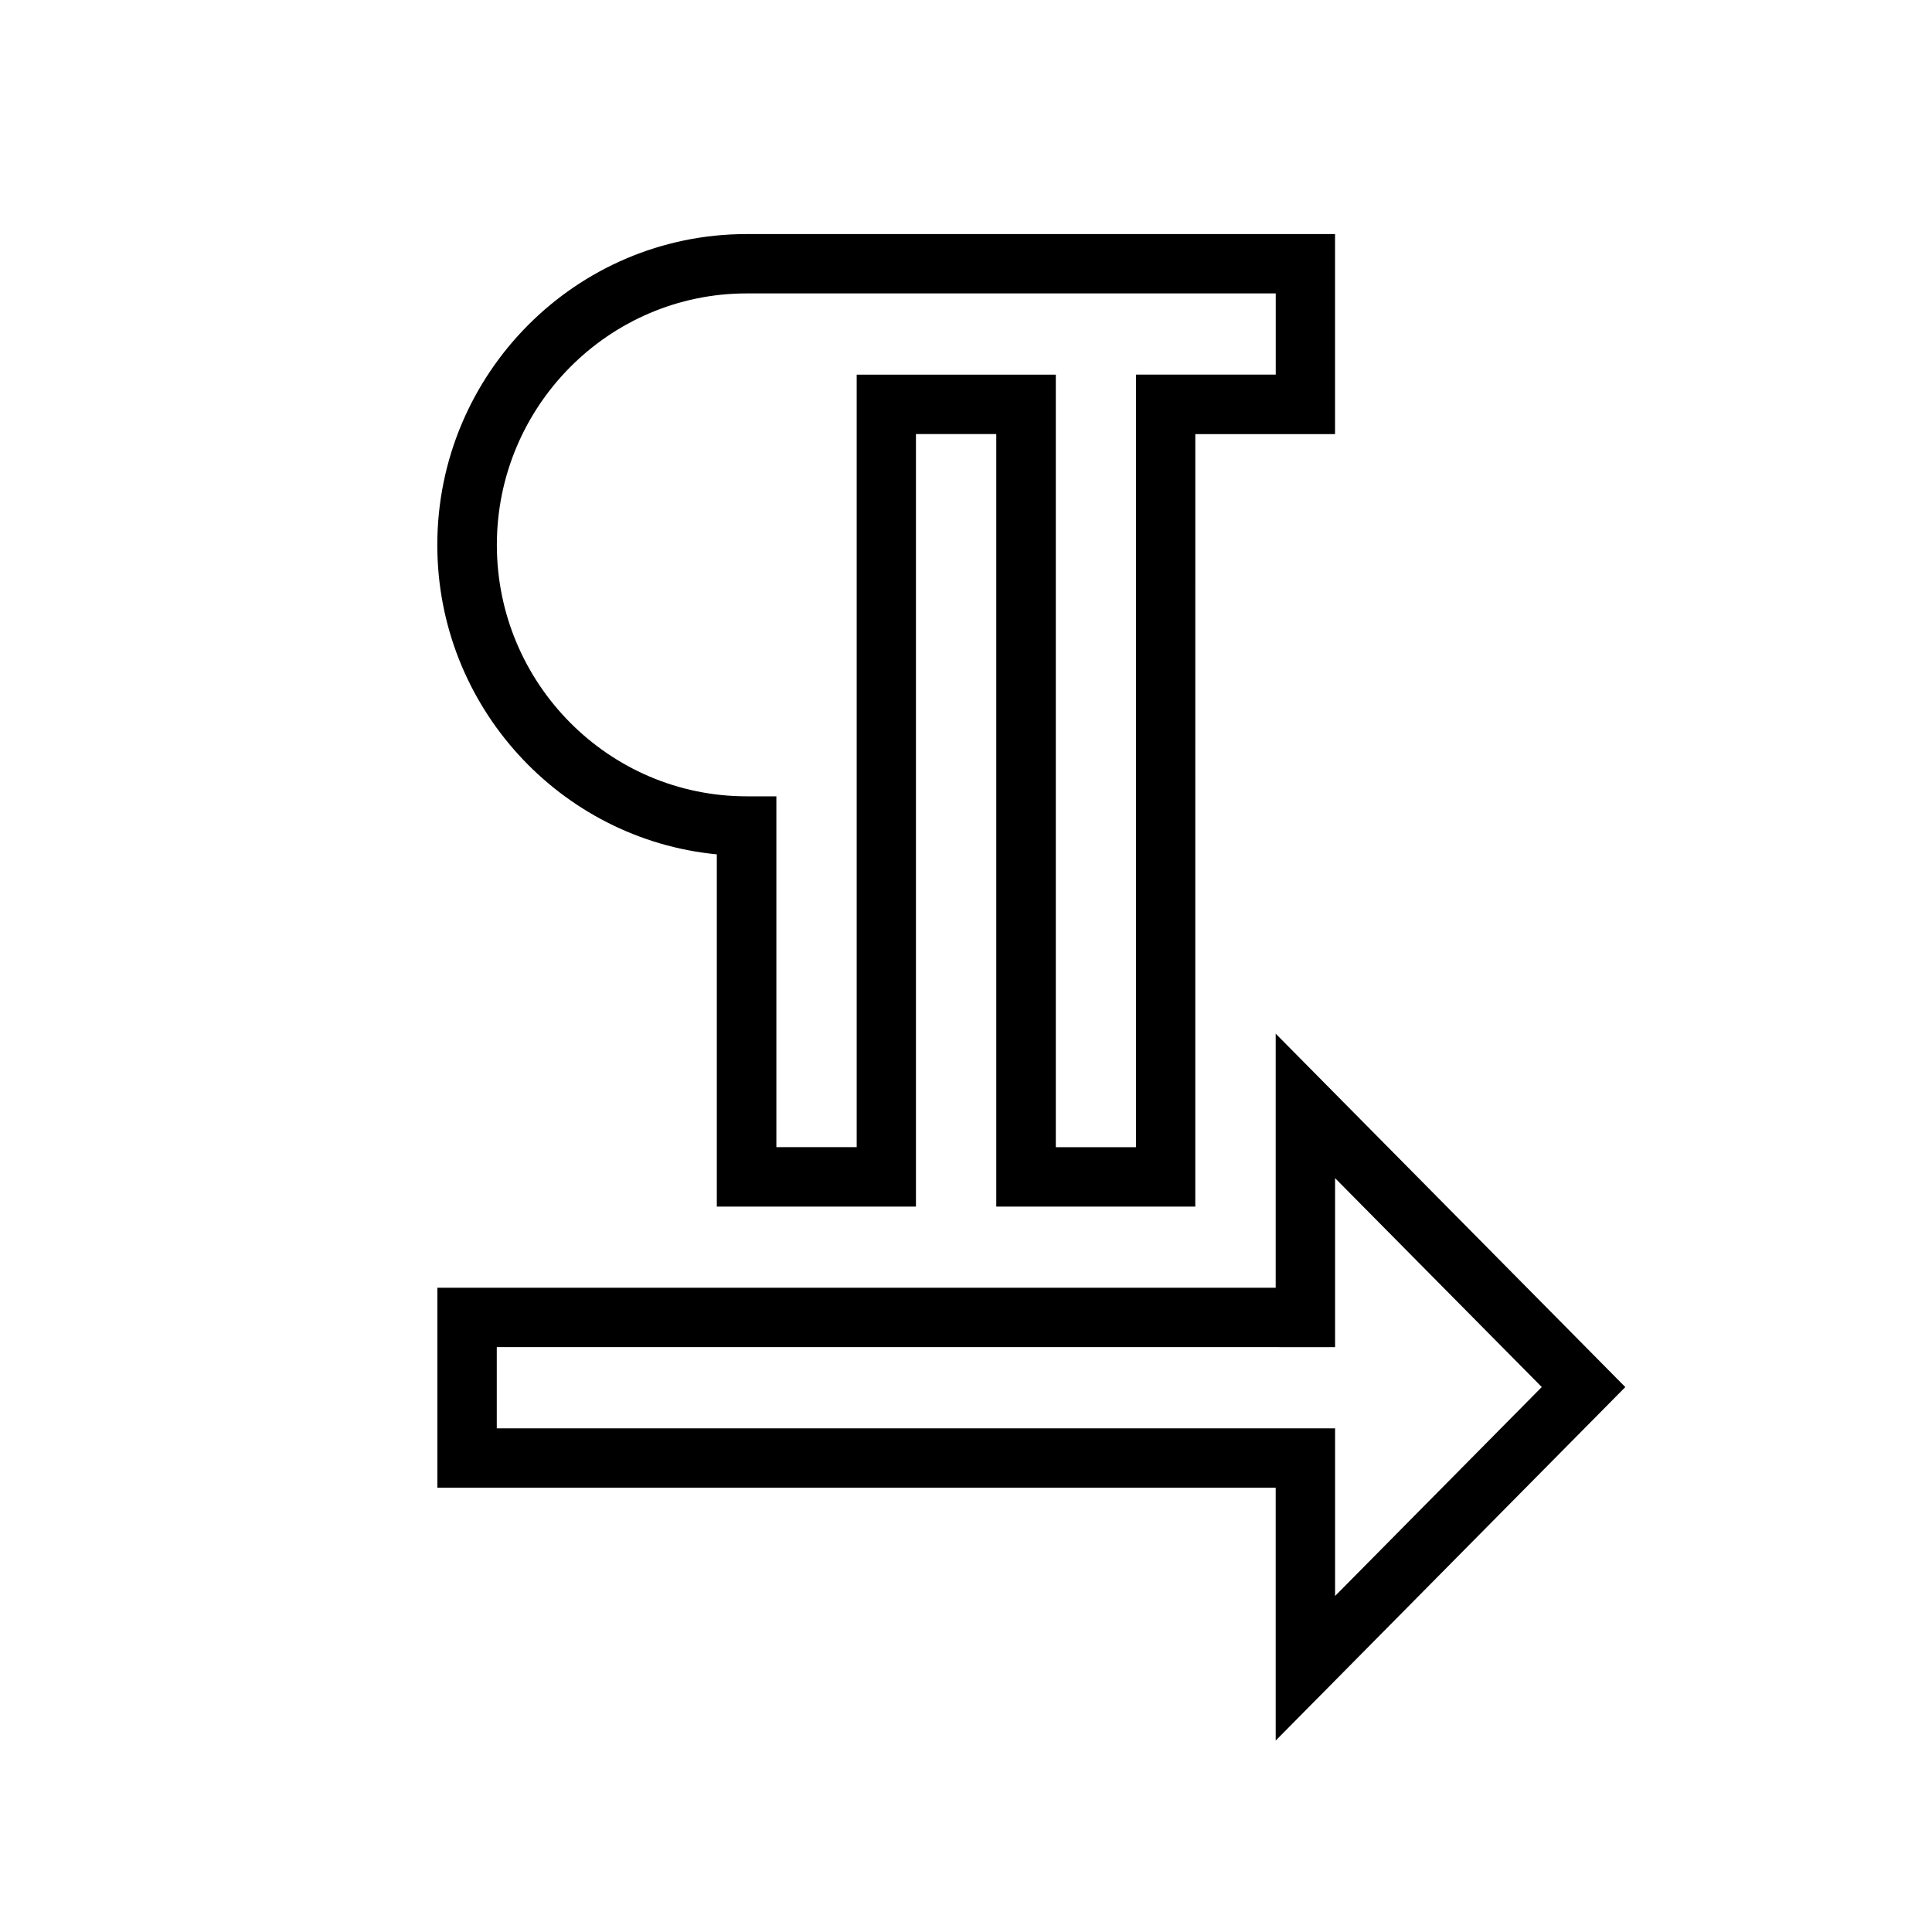
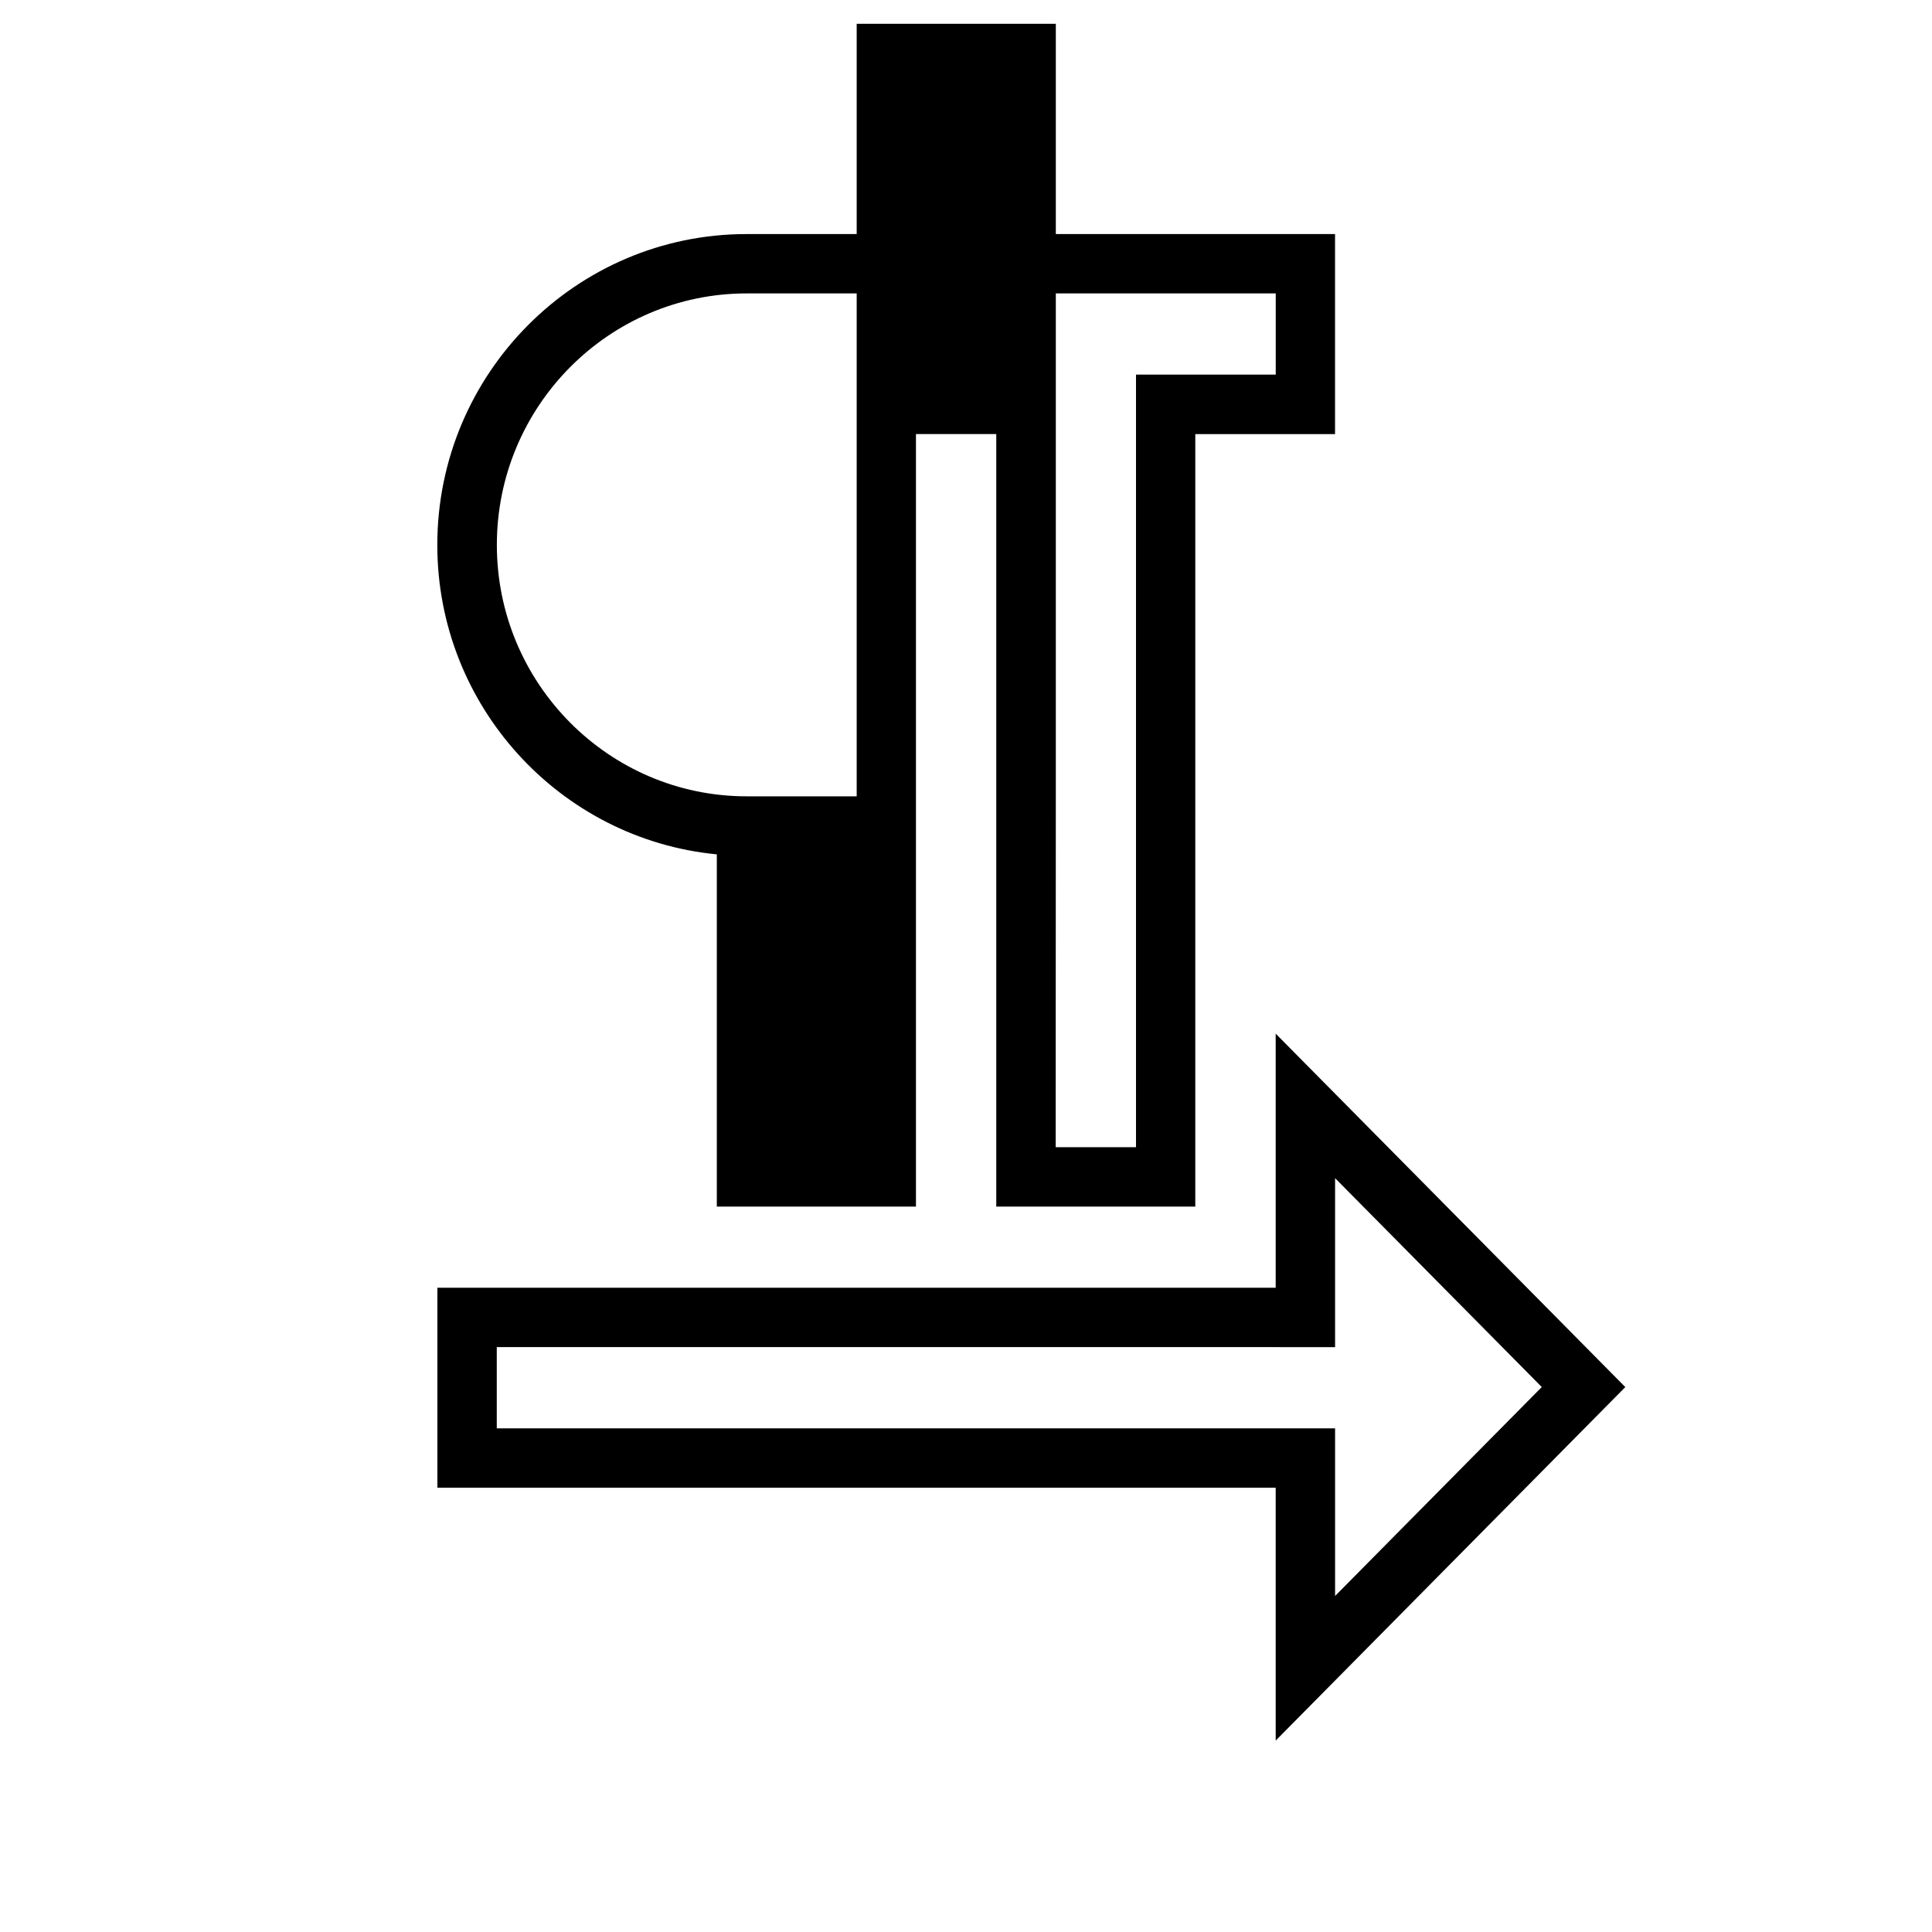
<svg xmlns="http://www.w3.org/2000/svg" fill="#000000" width="800px" height="800px" version="1.1" viewBox="144 144 512 512">
-   <path d="m482.07 605.27v-67.008h-222.16v-52.996h222.16v-67.336l92.652 93.66zm-206.42-82.75h222.16v44.43l54.773-55.371-54.773-55.355v44.777l-222.16-0.004zm185.13-58.758h-52.758v-204.73h-21.285v204.73h-52.773v-93.348c-41.516-4-74.074-39.25-74.074-81.996 0-45.438 36.762-82.387 81.949-82.387h155.96v53.012h-37.031l-0.004 204.72zm-37.012-15.742h21.285v-204.74h37.031v-21.52h-140.21c-36.496 0-66.203 29.898-66.203 66.645s29.711 66.629 66.203 66.629h7.871v92.969h21.285v-204.72h52.773v204.74z" />
+   <path d="m482.07 605.27v-67.008h-222.16v-52.996h222.16v-67.336l92.652 93.66zm-206.42-82.75h222.16v44.43l54.773-55.371-54.773-55.355v44.777l-222.16-0.004zm185.13-58.758h-52.758v-204.73h-21.285v204.73h-52.773v-93.348c-41.516-4-74.074-39.25-74.074-81.996 0-45.438 36.762-82.387 81.949-82.387h155.96v53.012h-37.031l-0.004 204.72zm-37.012-15.742h21.285v-204.74h37.031v-21.52h-140.21c-36.496 0-66.203 29.898-66.203 66.645s29.711 66.629 66.203 66.629h7.871h21.285v-204.72h52.773v204.74z" />
</svg>